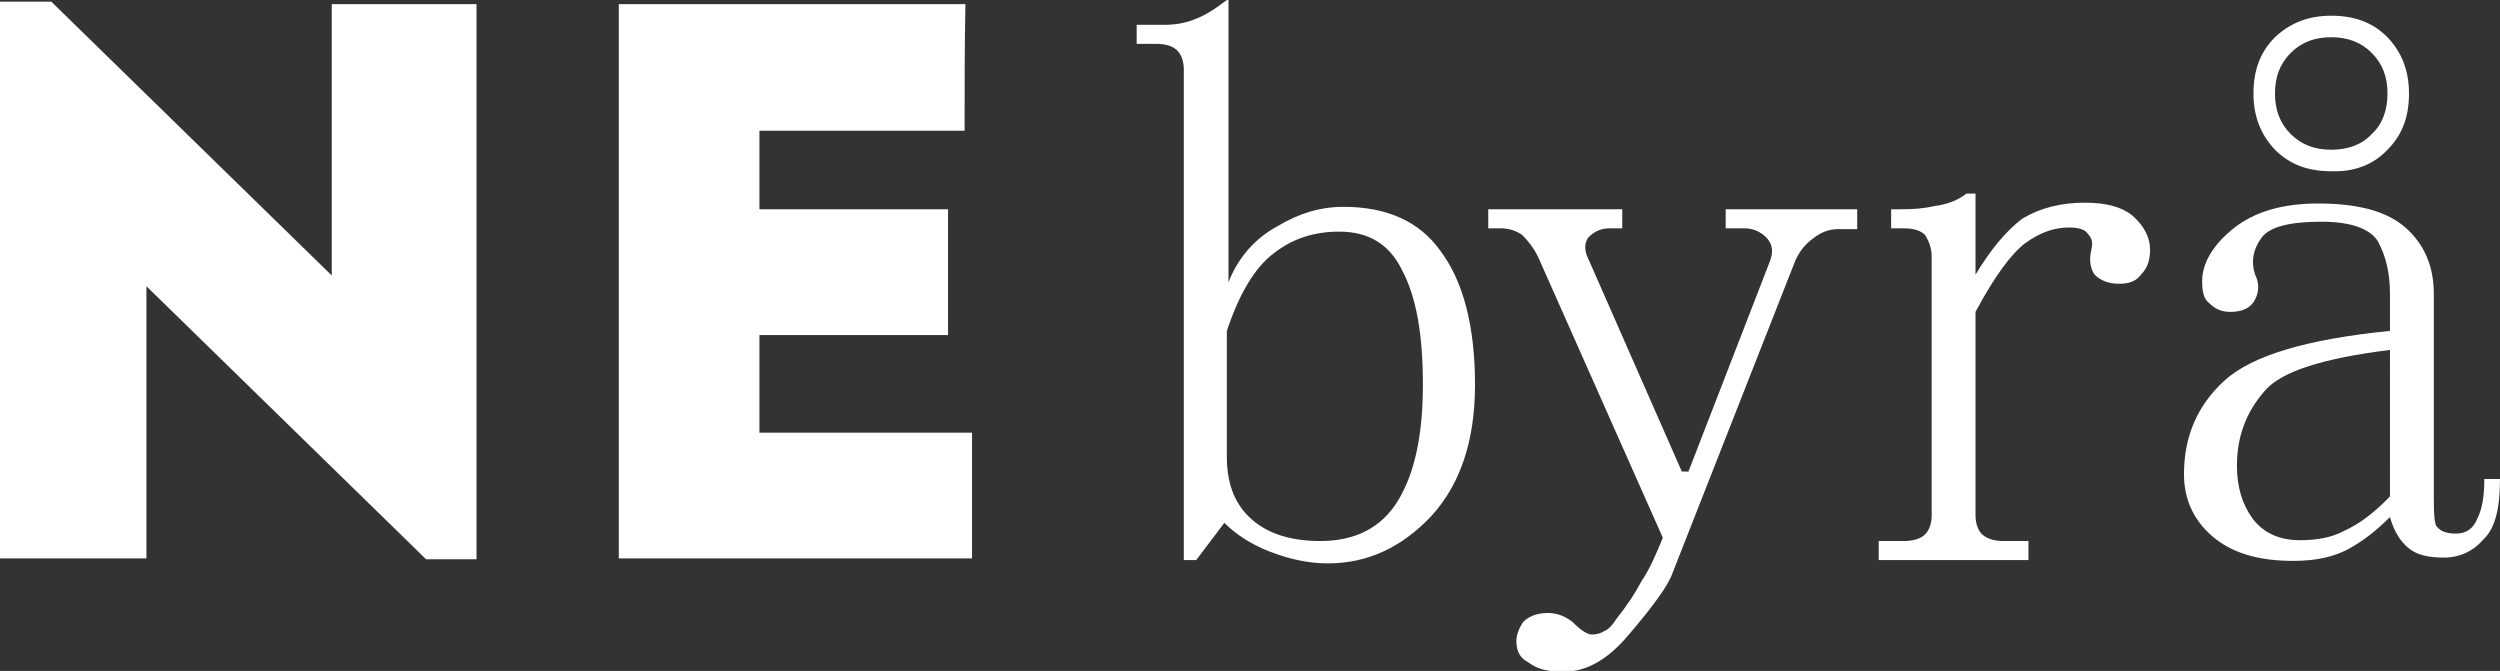
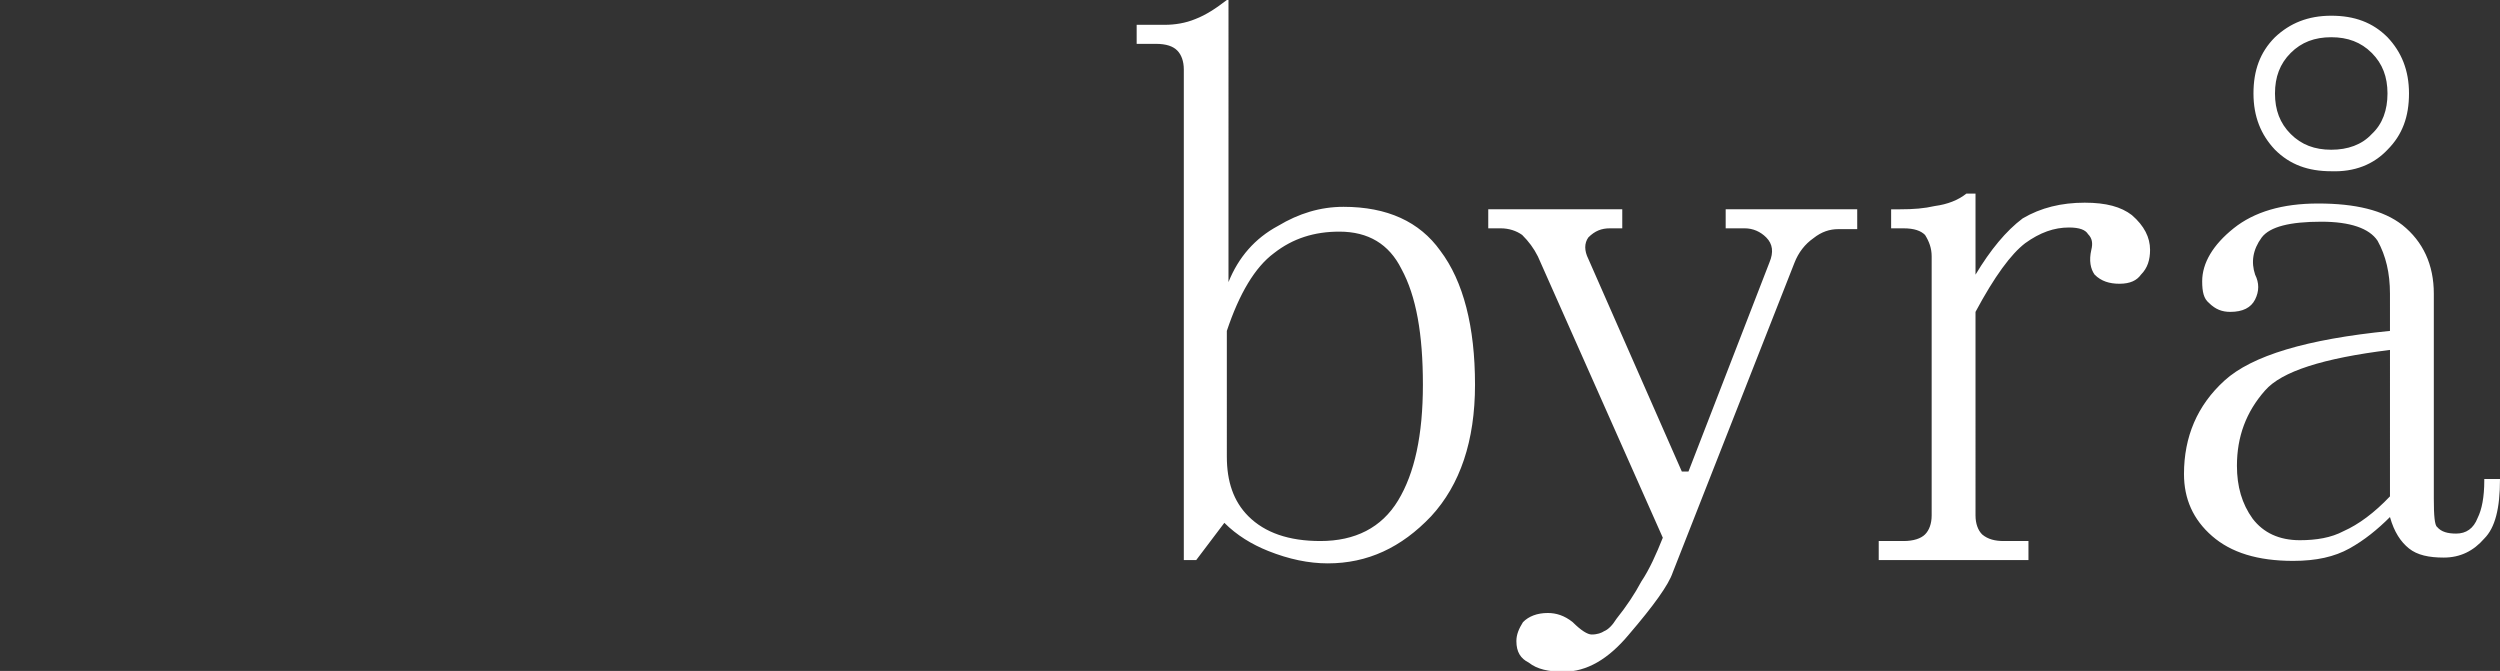
<svg xmlns="http://www.w3.org/2000/svg" version="1.1" id="Layer_2" x="0px" y="0px" viewBox="0 0 302.2 81.1" enable-background="new 0 0 302.2 81.1" xml:space="preserve">
  <rect x="0" y="0" width="302.2" height="81.1" fill="#333333" stroke="none" />
  <path fill="#FFFFFF" d="M283.3,64.2c-1.5,0.8-3.3,1.1-5.3,1.1c-2.5,0-4.4-0.9-5.7-2.6c-1.3-1.8-1.9-3.9-1.9-6.4  c0-3.5,1.1-6.5,3.4-9.1c2-2.3,7-3.9,15.1-4.9V60C287,62,285.1,63.4,283.3,64.2 M300.3,58.1c0,2-0.3,3.5-0.8,4.5  c-0.5,1.3-1.4,1.9-2.6,1.9c-1,0-1.8-0.2-2.3-0.8c-0.3-0.2-0.4-1.4-0.4-3.4V35.5c0-3.5-1.3-6.3-3.8-8.3c-2.3-1.8-5.7-2.6-10.2-2.6  c-4.3,0-7.7,1-10.2,3c-2.5,2-3.8,4.2-3.8,6.4c0,1.3,0.2,2.1,0.8,2.6c0.8,0.8,1.6,1.1,2.6,1.1c1.5,0,2.5-0.5,3-1.5c0.5-1,0.5-2,0-3  c-0.5-1.5-0.3-3,0.8-4.5c1-1.3,3.4-1.9,7.2-1.9c3.5,0,5.8,0.8,6.8,2.3c1,1.8,1.5,3.9,1.5,6.4V40c-10.1,1-16.7,3-20,6  c-3.3,3-4.9,6.8-4.9,11.3c0,3,1.1,5.5,3.4,7.5c2.3,2,5.5,3,9.8,3c2.8,0,5-0.5,6.8-1.5c1.8-1,3.4-2.3,4.9-3.8c0.5,1.8,1.3,3,2.3,3.8  c1,0.8,2.4,1.1,4.2,1.1c2,0,3.6-0.8,4.9-2.3c1.3-1.3,1.9-3.6,1.9-7.2H300.3z M288.6,18.1c1.8-1.8,2.6-4,2.6-6.8c0-2.8-0.9-5-2.6-6.8  c-1.8-1.8-4-2.6-6.8-2.6c-2.8,0-5,0.9-6.8,2.6c-1.8,1.8-2.6,4-2.6,6.8c0,2.8,0.9,5,2.6,6.8c1.8,1.8,4,2.6,6.8,2.6  C284.6,20.8,286.9,19.9,288.6,18.1 M281.8,18.1c-2,0-3.6-0.6-4.9-1.9c-1.3-1.3-1.9-2.9-1.9-4.9c0-2,0.6-3.6,1.9-4.9  c1.3-1.3,2.9-1.9,4.9-1.9c2,0,3.6,0.6,4.9,1.9c1.3,1.3,1.9,2.9,1.9,4.9c0,2-0.6,3.7-1.9,4.9C285.5,17.5,283.8,18.1,281.8,18.1   M257.7,26c-1.3-1-3.1-1.5-5.7-1.5c-2.8,0-5.3,0.6-7.5,1.9c-2,1.5-3.9,3.8-5.7,6.8v-9.8h-1.1c-1,0.8-2.3,1.3-3.8,1.5  c-1.3,0.3-2.6,0.4-4.2,0.4h-1.1v2.3h1.5c1.3,0,2.1,0.3,2.6,0.8c0.5,0.8,0.8,1.6,0.8,2.6v31.3c0,1-0.3,1.8-0.8,2.3  c-0.5,0.5-1.4,0.8-2.6,0.8h-3v2.3h18.1v-2.3h-3c-1,0-1.9-0.2-2.6-0.8c-0.5-0.5-0.8-1.3-0.8-2.3V37.7c2.3-4.3,4.3-7,6-8.3  c1.8-1.3,3.5-1.9,5.3-1.9c1.3,0,2,0.3,2.3,0.8c0.5,0.5,0.6,1.1,0.4,1.9c-0.3,1.3-0.1,2.3,0.4,3c0.8,0.8,1.8,1.1,3,1.1  c1.3,0,2.1-0.4,2.6-1.1c0.8-0.8,1.1-1.8,1.1-3C259.9,28.7,259.2,27.3,257.7,26 M224.5,25.3h-15.9v2.3h2.3c1,0,1.9,0.4,2.6,1.1  c0.8,0.8,0.9,1.8,0.4,3L204.1,57h-0.8L192,31.3c-0.5-1-0.5-1.9,0-2.6c0.8-0.8,1.6-1.1,2.6-1.1h1.5v-2.3h-16.2v2.3h1.5  c1,0,1.9,0.3,2.6,0.8c0.8,0.8,1.4,1.6,1.9,2.6l15.1,34c-0.8,2-1.6,3.8-2.6,5.3c-0.8,1.5-1.8,3-3,4.5c-0.5,0.8-1,1.3-1.5,1.5  c-0.3,0.2-0.8,0.4-1.5,0.4c-0.5,0-1.3-0.5-2.3-1.5c-1-0.8-2-1.1-3-1.1c-1.3,0-2.3,0.4-3,1.1c-0.5,0.8-0.8,1.5-0.8,2.3  c0,1.3,0.5,2.1,1.5,2.6c1,0.8,2.4,1.1,4.2,1.1c2.8,0,5.4-1.5,7.9-4.5c3-3.5,4.8-6,5.3-7.5l14.7-37.4c0.5-1.3,1.3-2.3,2.3-3  c1-0.8,2-1.1,3-1.1h2.3V25.3z M148.3,40c1.5-4.5,3.4-7.7,5.7-9.4c2.3-1.8,4.9-2.6,7.9-2.6c3.5,0,6,1.5,7.5,4.5  c1.8,3.3,2.6,7.9,2.6,14s-1,10.7-3,14c-2,3.3-5.2,4.9-9.4,4.9c-3.8,0-6.7-1-8.7-3c-1.8-1.8-2.6-4.2-2.6-7.2V40z M148.3,0  c-1.3,1-2.5,1.8-3.8,2.3C143.3,2.8,142,3,140.8,3h-3.4v2.3h2.3c1.3,0,2.1,0.3,2.6,0.8c0.5,0.5,0.8,1.3,0.8,2.3v59.3h1.5l3.4-4.5  c1.5,1.5,3.3,2.6,5.3,3.4c2.5,1,4.9,1.5,7.2,1.5c4.8,0,8.9-1.9,12.5-5.7c3.5-3.8,5.3-9.1,5.3-15.9c0-7-1.4-12.5-4.2-16.2  c-2.5-3.5-6.4-5.3-11.7-5.3c-2.8,0-5.4,0.8-7.9,2.3c-2.8,1.5-4.8,3.8-6,6.8V0z" />
-   <path fill="#FFFFFF" d="M116.6,15.8c-10,0-14.9,0-24.8,0v9.5h22.8c0,5.1,0,10.2,0,15.2H91.8c0,3.9,0,7.8,0,11.8c9.9,0,15.6,0,25.7,0  c0,5,0,10.2,0,15.2c-15.7,0-27.2,0-42.7,0c0-22.4,0-44.8,0-67c15.5,0,26.1,0,41.9,0C116.6,5.4,116.6,10.6,116.6,15.8" />
-   <path fill="#FFFFFF" d="M17.7,34.6v32.9c-5.9,0-11.9,0-17.7,0V0.2h6.2l33.9,33.1V0.5c5.8,0,11.7,0,17.5,0v67.1h-6.1L17.7,34.6" />
</svg>